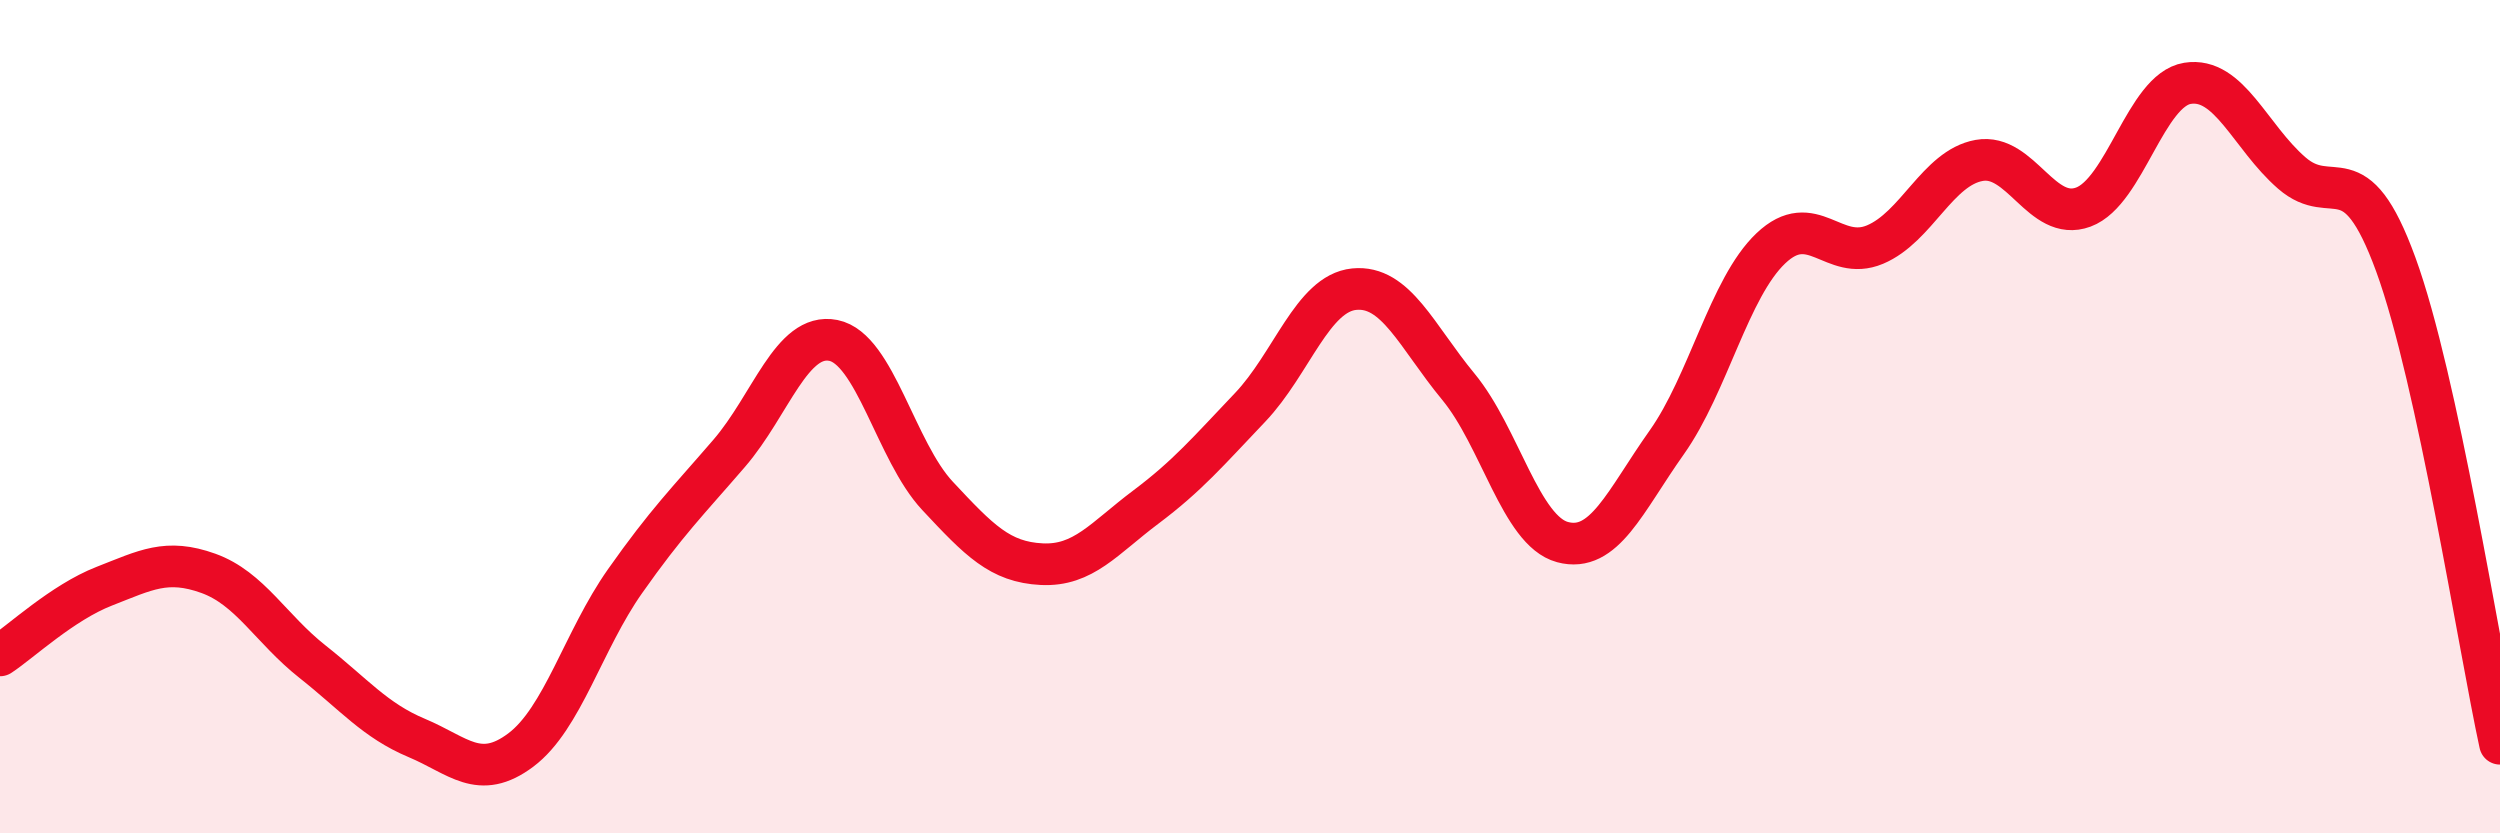
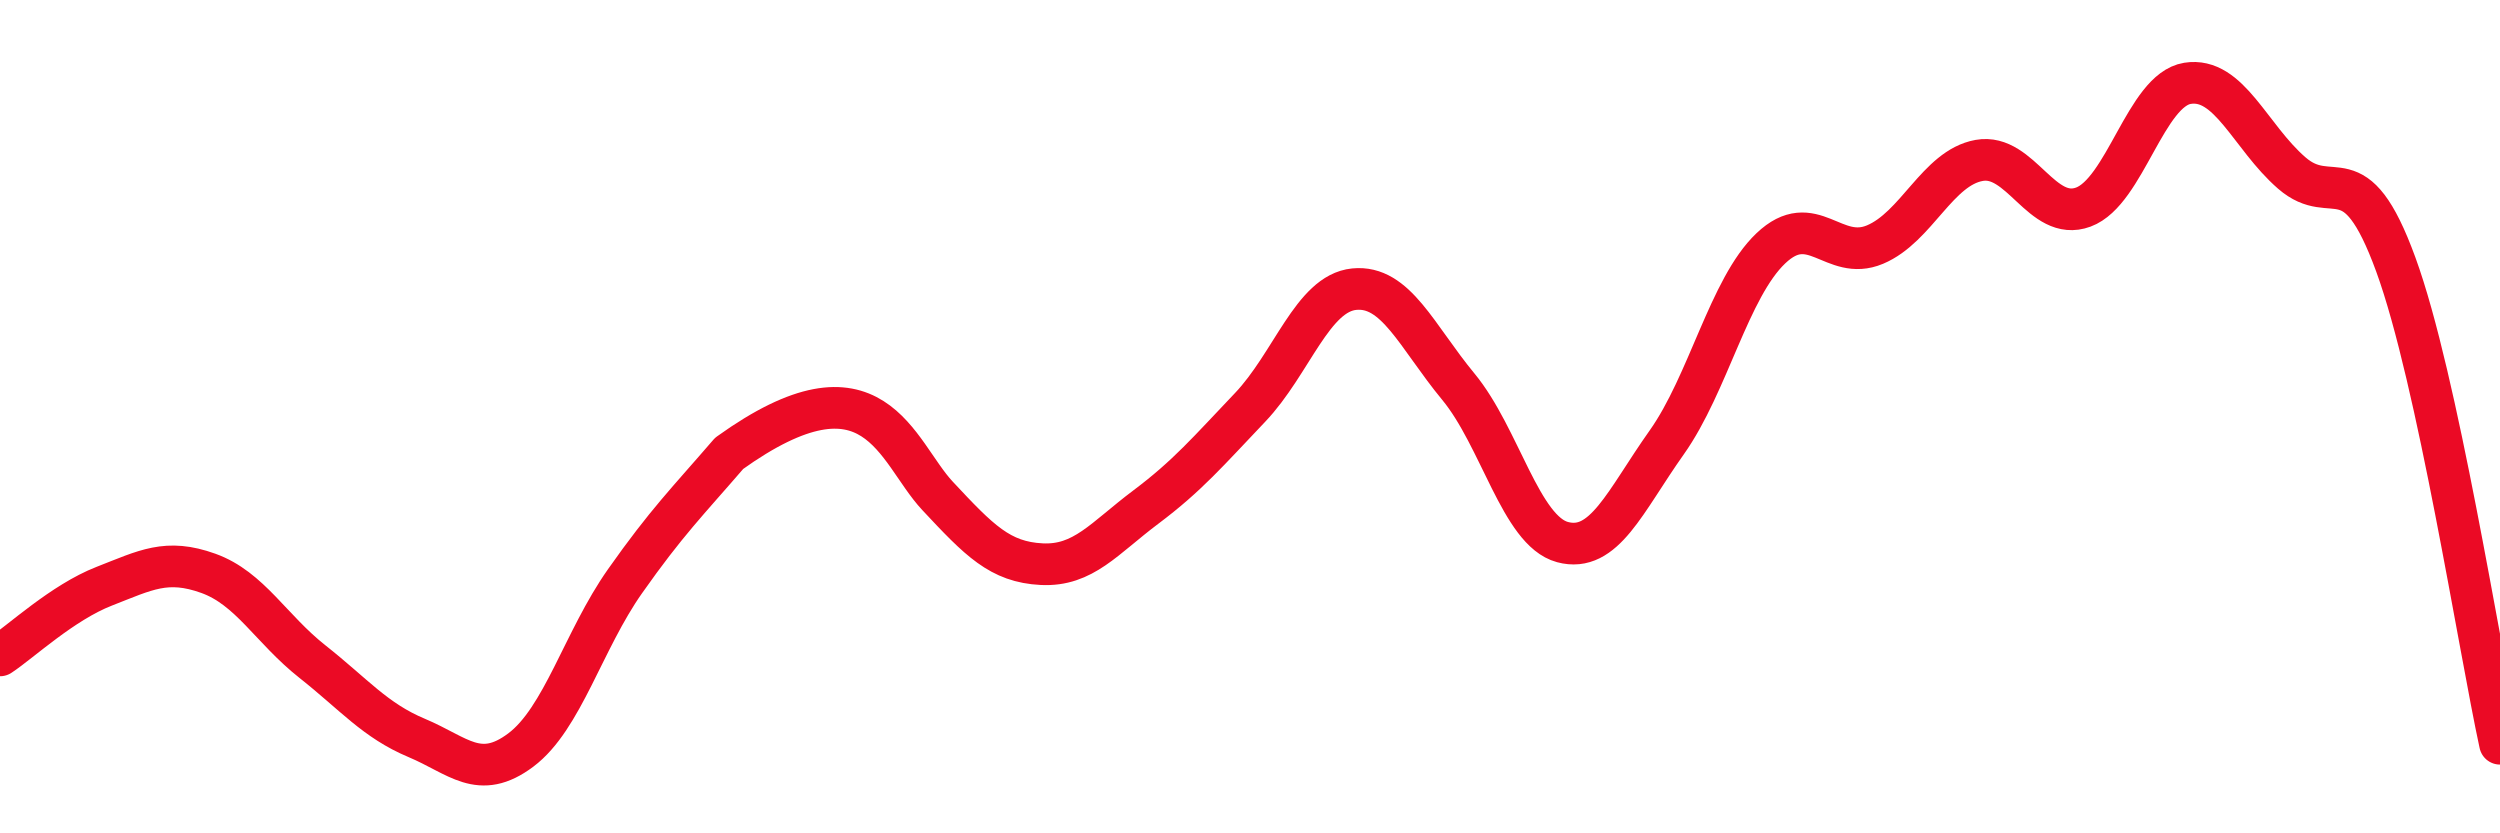
<svg xmlns="http://www.w3.org/2000/svg" width="60" height="20" viewBox="0 0 60 20">
-   <path d="M 0,15.73 C 0.5,15.4 1.5,14.46 2.5,14.07 C 3.5,13.68 4,13.4 5,13.76 C 6,14.12 6.5,15.09 7.5,15.88 C 8.5,16.67 9,17.29 10,17.71 C 11,18.13 11.5,18.75 12.5,18 C 13.5,17.25 14,15.37 15,13.95 C 16,12.53 16.5,12.04 17.5,10.88 C 18.5,9.72 19,7.97 20,8.17 C 21,8.37 21.5,10.83 22.5,11.9 C 23.5,12.97 24,13.49 25,13.54 C 26,13.59 26.5,12.92 27.5,12.17 C 28.5,11.42 29,10.83 30,9.78 C 31,8.73 31.5,7.04 32.5,6.94 C 33.5,6.84 34,8.07 35,9.28 C 36,10.49 36.5,12.74 37.5,13.01 C 38.5,13.28 39,12.03 40,10.62 C 41,9.21 41.5,6.91 42.5,5.96 C 43.5,5.01 44,6.29 45,5.87 C 46,5.45 46.5,4.03 47.5,3.85 C 48.5,3.67 49,5.34 50,4.97 C 51,4.6 51.5,2.16 52.5,2 C 53.5,1.84 54,3.28 55,4.15 C 56,5.02 56.5,3.61 57.5,6.35 C 58.5,9.09 59.5,15.55 60,17.85L60 20L0 20Z" fill="#EB0A25" opacity="0.1" stroke-linecap="round" stroke-linejoin="round" />
-   <path d="M 0,15.73 C 0.5,15.4 1.5,14.46 2.5,14.07 C 3.5,13.68 4,13.4 5,13.76 C 6,14.12 6.5,15.09 7.5,15.88 C 8.5,16.67 9,17.29 10,17.71 C 11,18.13 11.5,18.75 12.5,18 C 13.5,17.25 14,15.37 15,13.95 C 16,12.53 16.5,12.04 17.5,10.88 C 18.5,9.72 19,7.97 20,8.17 C 21,8.37 21.5,10.83 22.5,11.9 C 23.5,12.97 24,13.49 25,13.54 C 26,13.59 26.5,12.92 27.5,12.17 C 28.5,11.42 29,10.83 30,9.78 C 31,8.73 31.5,7.04 32.5,6.94 C 33.5,6.84 34,8.07 35,9.28 C 36,10.49 36.5,12.74 37.5,13.01 C 38.5,13.28 39,12.03 40,10.62 C 41,9.21 41.5,6.91 42.5,5.96 C 43.5,5.01 44,6.29 45,5.87 C 46,5.45 46.5,4.03 47.5,3.85 C 48.5,3.67 49,5.34 50,4.97 C 51,4.6 51.5,2.16 52.5,2 C 53.5,1.84 54,3.28 55,4.15 C 56,5.02 56.5,3.61 57.5,6.35 C 58.5,9.09 59.5,15.55 60,17.85" stroke="#EB0A25" stroke-width="1" fill="none" stroke-linecap="round" stroke-linejoin="round" />
+   <path d="M 0,15.73 C 0.5,15.4 1.5,14.46 2.5,14.07 C 3.5,13.68 4,13.4 5,13.76 C 6,14.12 6.5,15.09 7.5,15.88 C 8.5,16.67 9,17.29 10,17.71 C 11,18.13 11.5,18.75 12.5,18 C 13.5,17.25 14,15.37 15,13.95 C 16,12.53 16.5,12.04 17.5,10.88 C 21,8.37 21.5,10.83 22.5,11.9 C 23.5,12.97 24,13.49 25,13.54 C 26,13.59 26.5,12.92 27.5,12.17 C 28.5,11.42 29,10.83 30,9.78 C 31,8.73 31.5,7.04 32.5,6.94 C 33.5,6.84 34,8.07 35,9.28 C 36,10.49 36.5,12.74 37.5,13.01 C 38.5,13.28 39,12.03 40,10.62 C 41,9.21 41.5,6.91 42.5,5.96 C 43.5,5.01 44,6.29 45,5.87 C 46,5.45 46.5,4.03 47.5,3.85 C 48.5,3.67 49,5.34 50,4.97 C 51,4.6 51.5,2.16 52.5,2 C 53.5,1.84 54,3.28 55,4.15 C 56,5.02 56.5,3.61 57.5,6.35 C 58.5,9.09 59.5,15.55 60,17.85" stroke="#EB0A25" stroke-width="1" fill="none" stroke-linecap="round" stroke-linejoin="round" />
</svg>